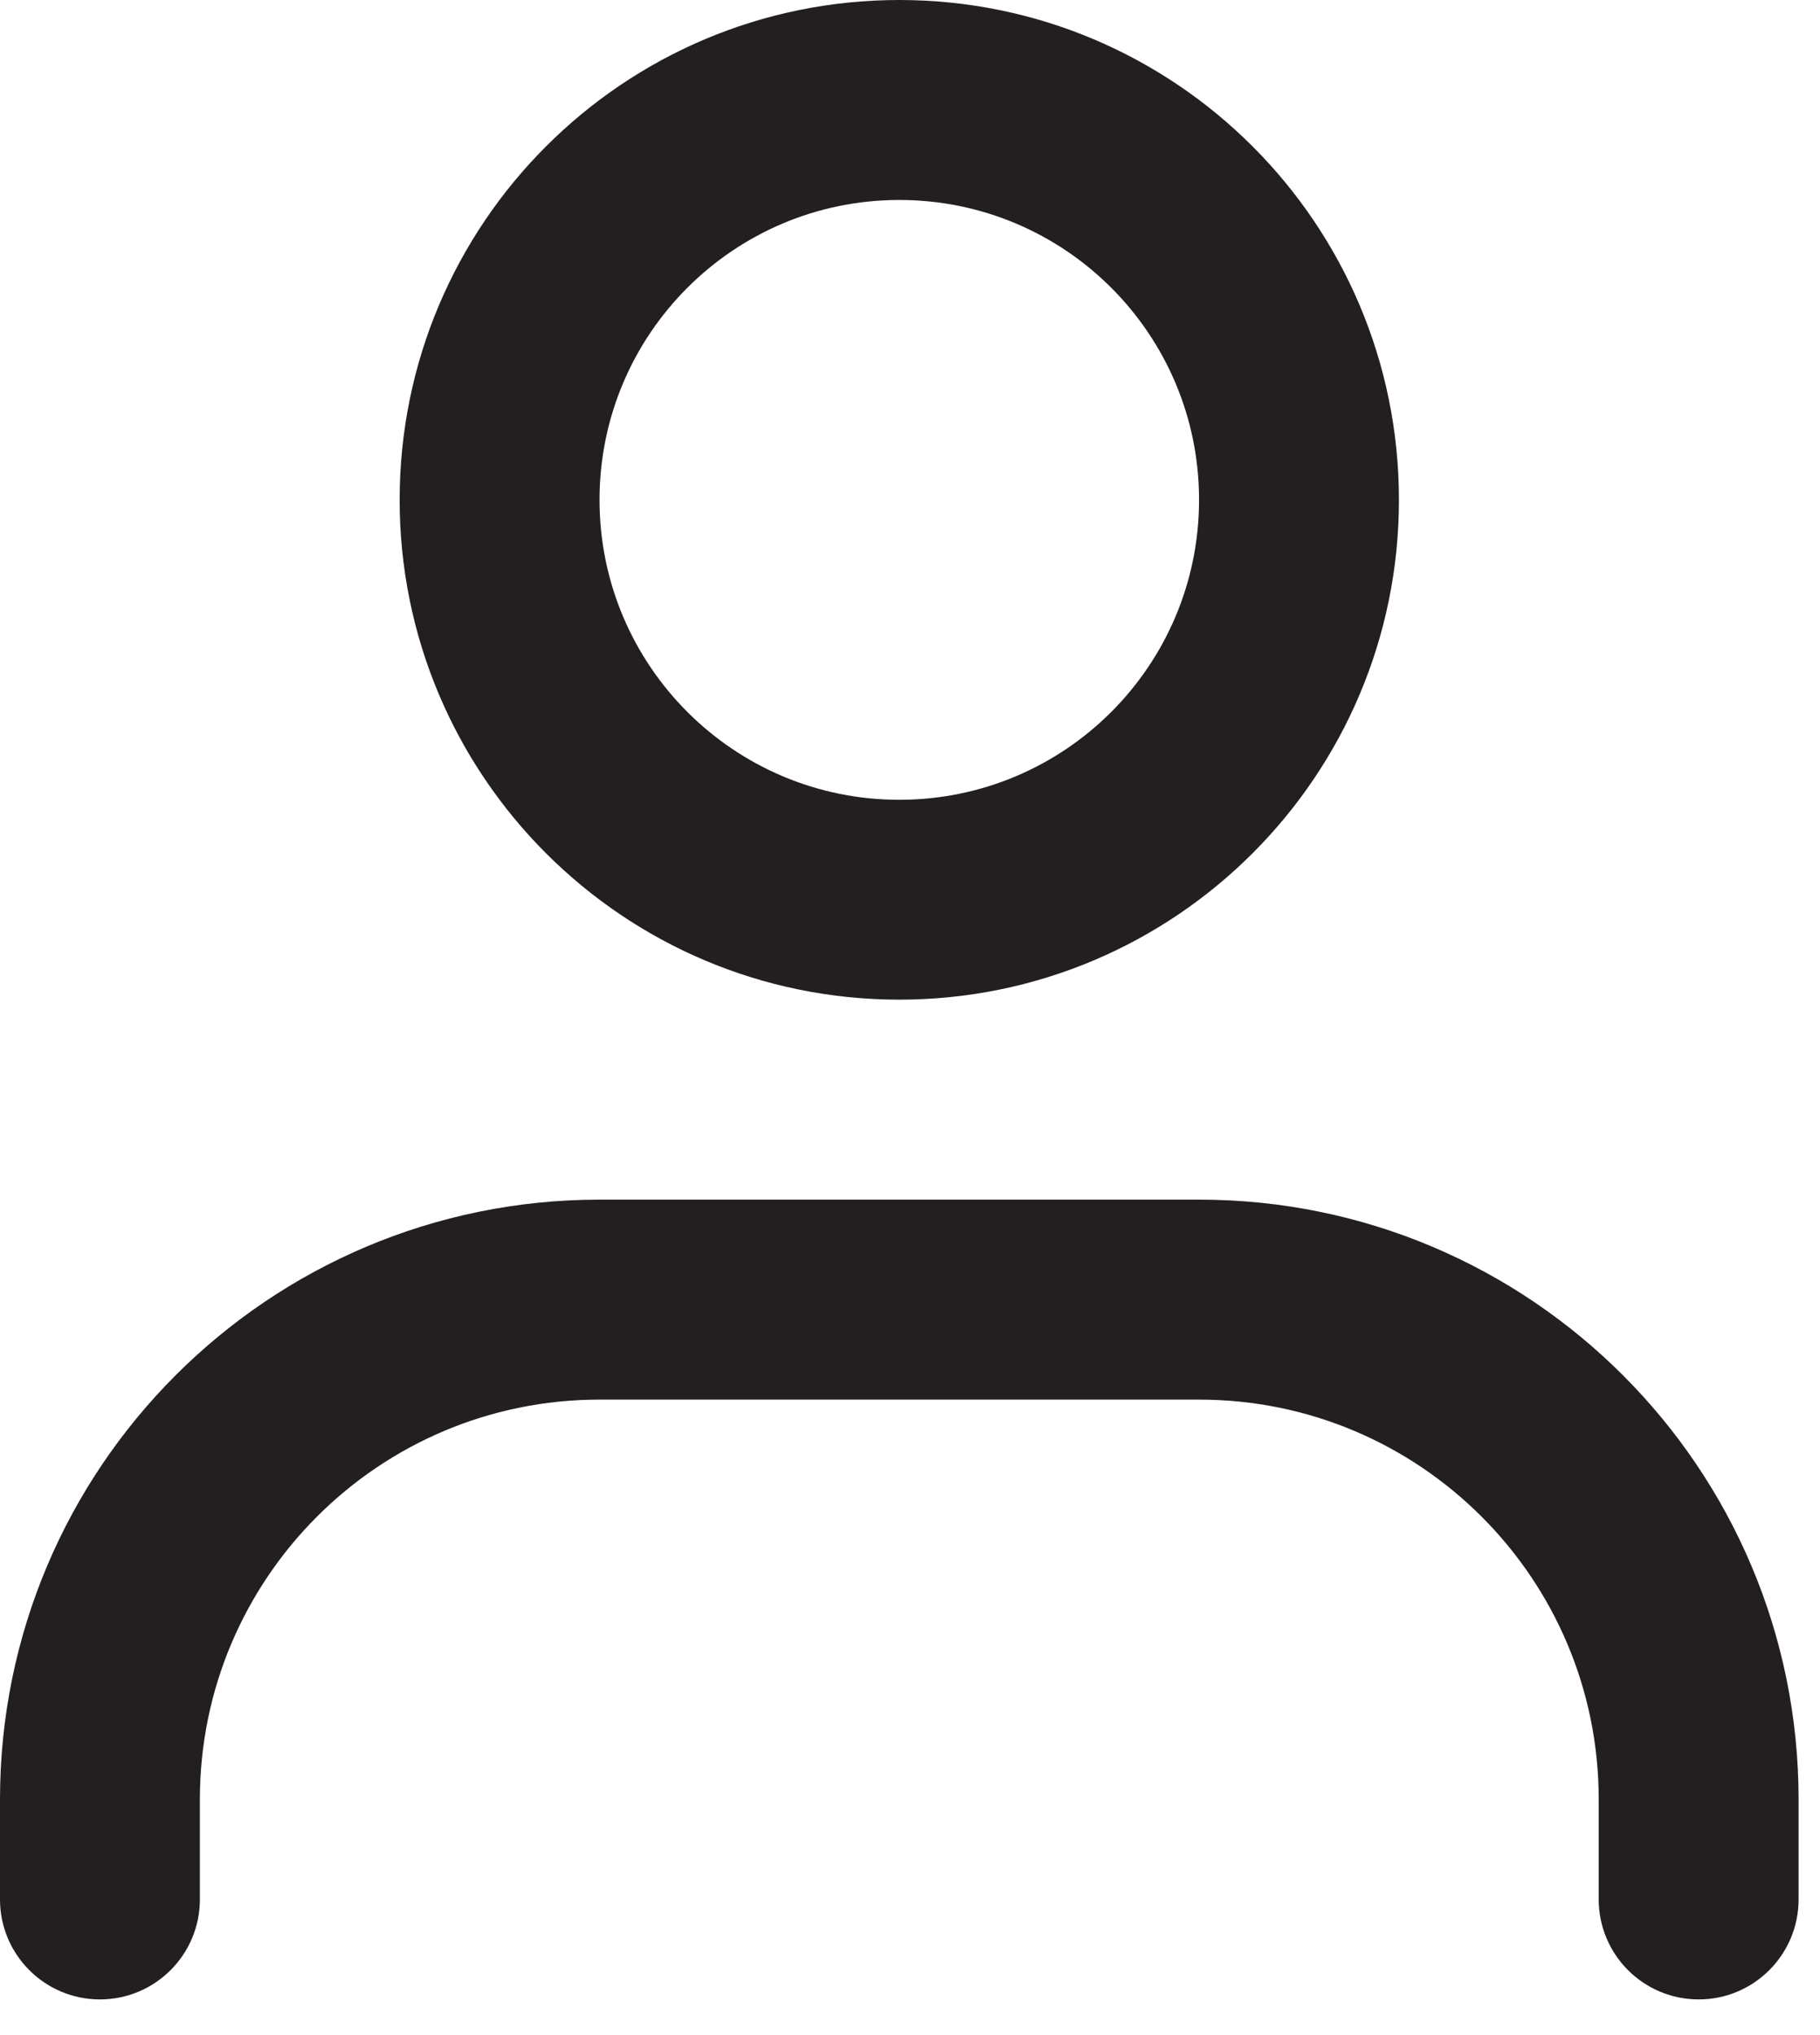
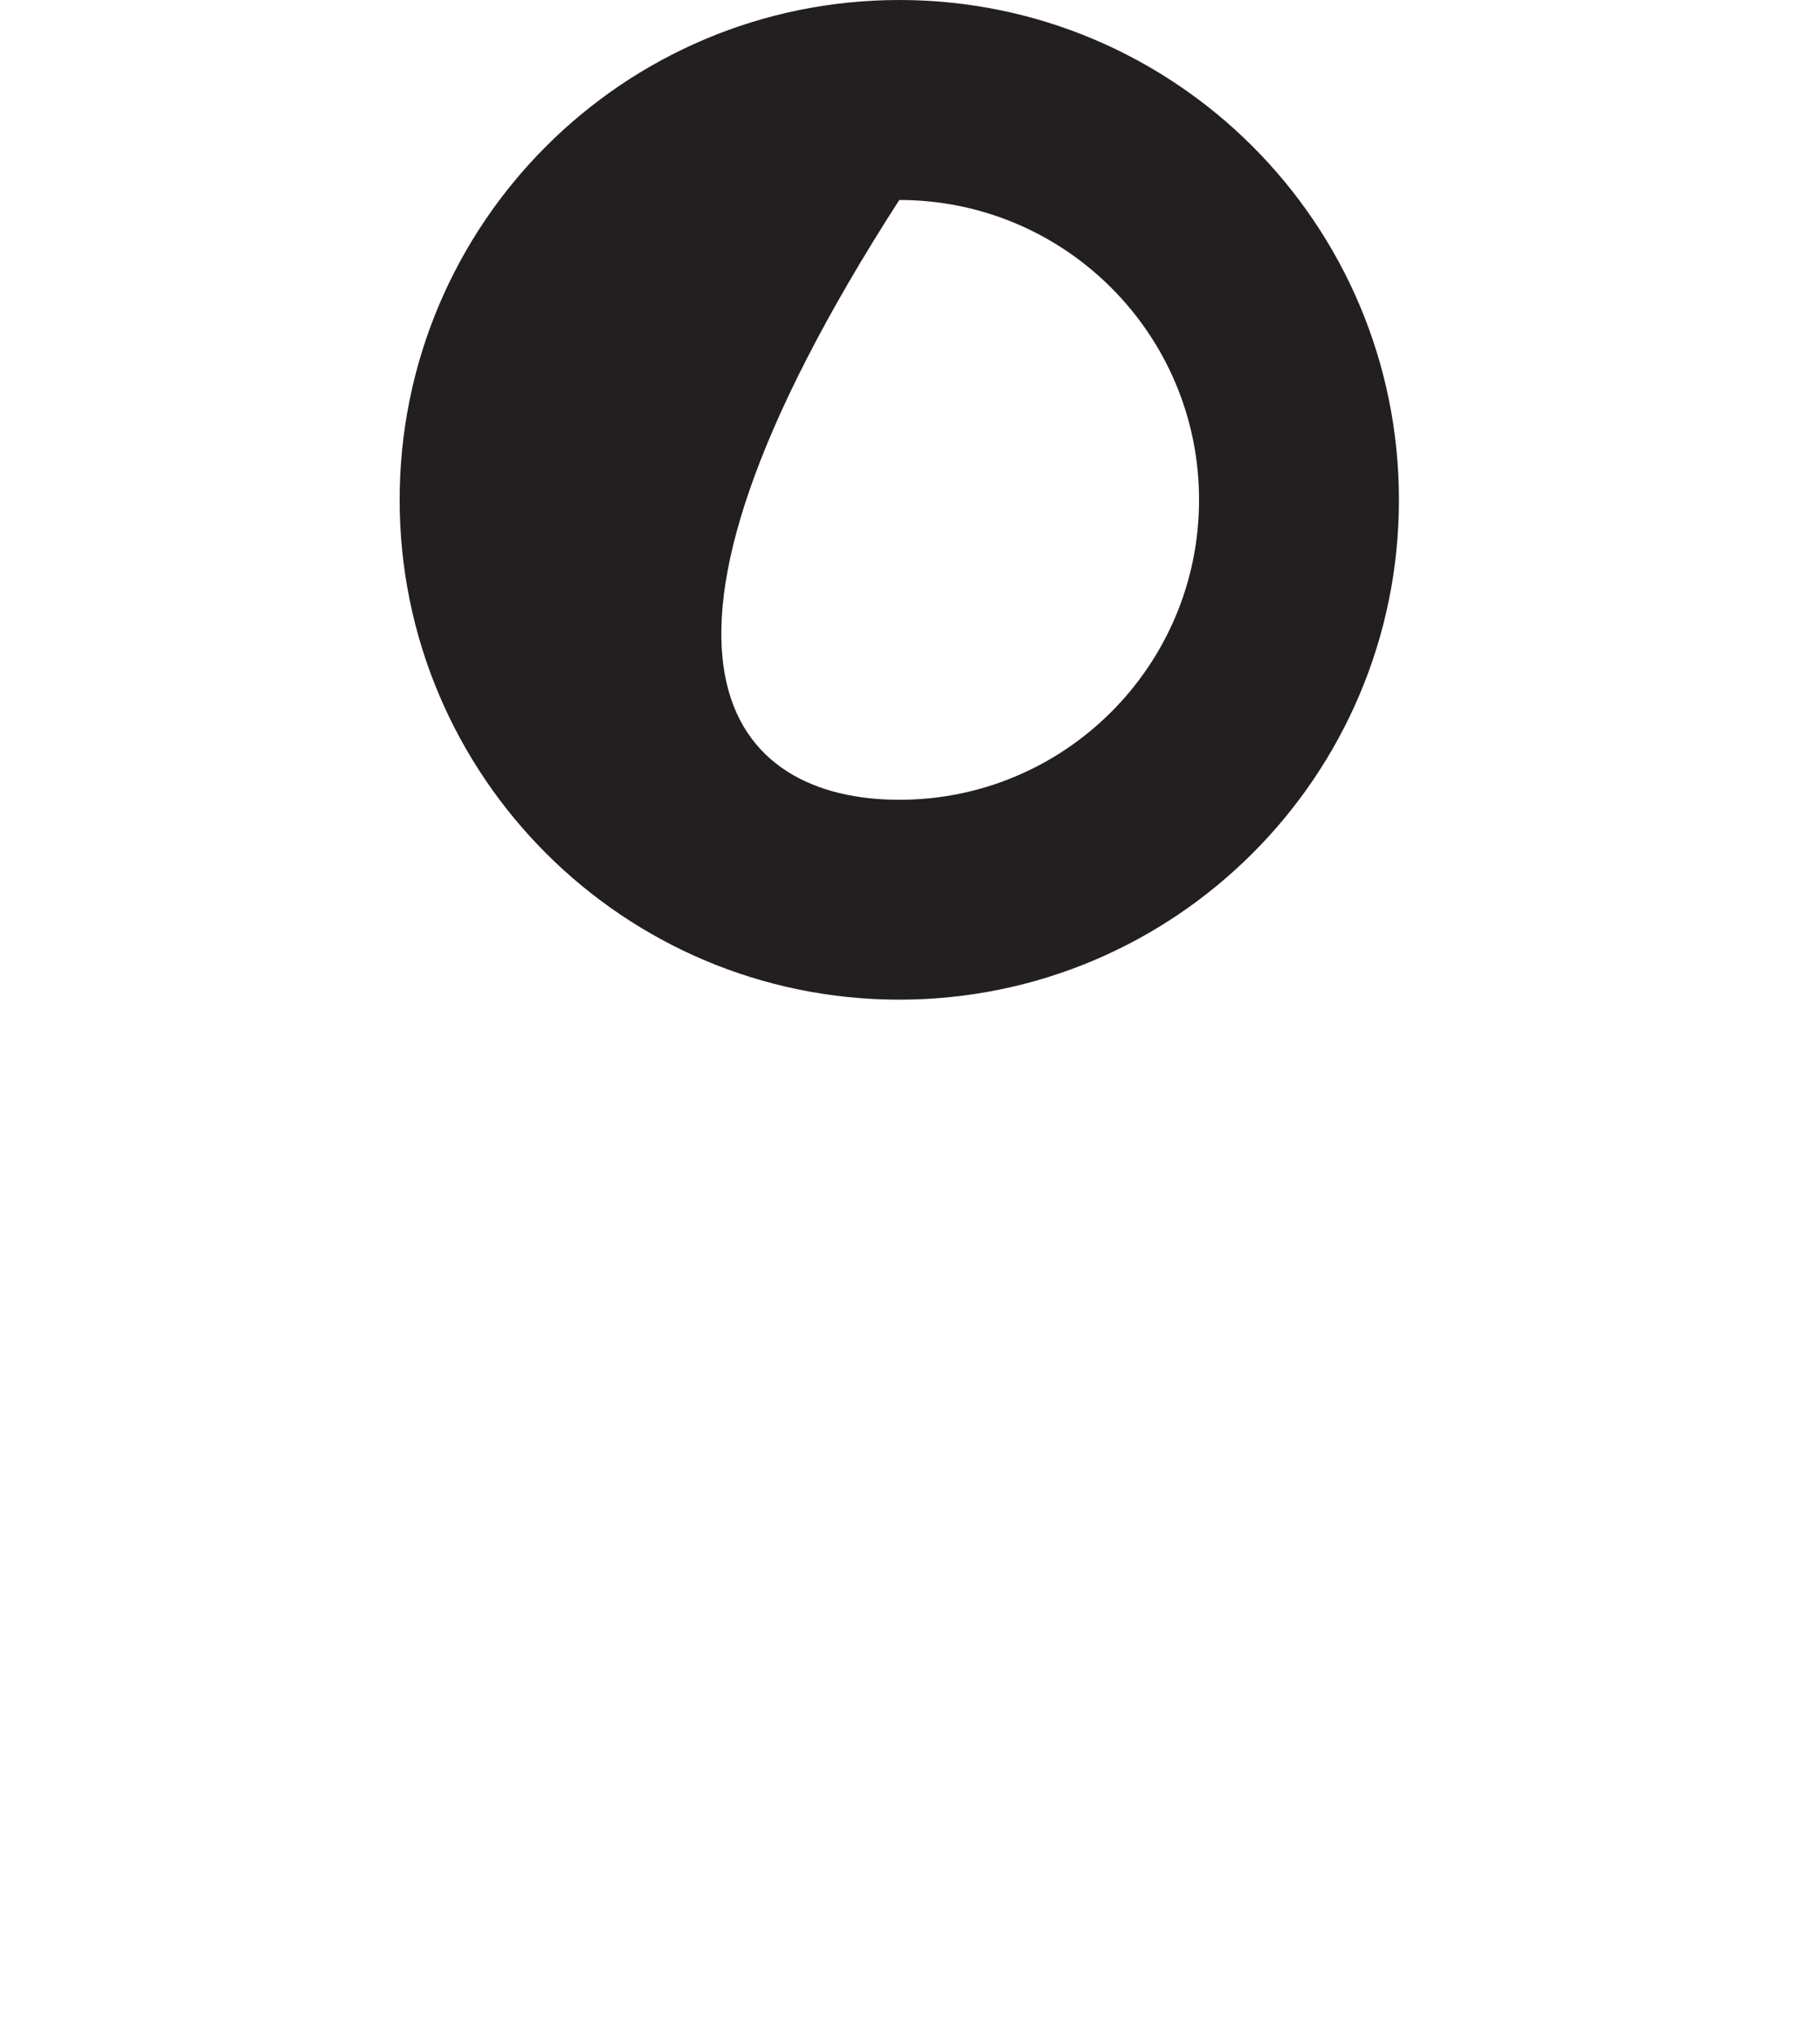
<svg xmlns="http://www.w3.org/2000/svg" width="17" height="19" viewBox="0 0 17 19" fill="none">
-   <path fill-rule="evenodd" clip-rule="evenodd" d="M8.4 7.467C9.947 7.467 11.2 6.213 11.2 4.667C11.2 3.12 9.947 1.867 8.4 1.867C6.854 1.867 5.6 3.12 5.6 4.667C5.6 6.213 6.854 7.467 8.4 7.467ZM8.4 9.333C10.977 9.333 13.067 7.244 13.067 4.667C13.067 2.089 10.977 0 8.4 0C5.823 0 3.733 2.089 3.733 4.667C3.733 7.244 5.823 9.333 8.4 9.333Z" fill="#231F20" />
-   <path fill-rule="evenodd" clip-rule="evenodd" d="M5.6 13.067C3.538 13.067 1.867 14.738 1.867 16.8V17.733C1.867 18.249 1.449 18.667 0.933 18.667C0.418 18.667 0 18.249 0 17.733V16.8C0 13.707 2.507 11.2 5.6 11.2H11.2C14.293 11.2 16.8 13.707 16.8 16.8V17.733C16.8 18.249 16.382 18.667 15.867 18.667C15.351 18.667 14.933 18.249 14.933 17.733V16.8C14.933 14.738 13.262 13.067 11.2 13.067H5.6Z" fill="#231F20" />
+   <path fill-rule="evenodd" clip-rule="evenodd" d="M8.4 7.467C9.947 7.467 11.2 6.213 11.2 4.667C11.2 3.12 9.947 1.867 8.4 1.867C5.6 6.213 6.854 7.467 8.4 7.467ZM8.4 9.333C10.977 9.333 13.067 7.244 13.067 4.667C13.067 2.089 10.977 0 8.4 0C5.823 0 3.733 2.089 3.733 4.667C3.733 7.244 5.823 9.333 8.4 9.333Z" fill="#231F20" />
</svg>